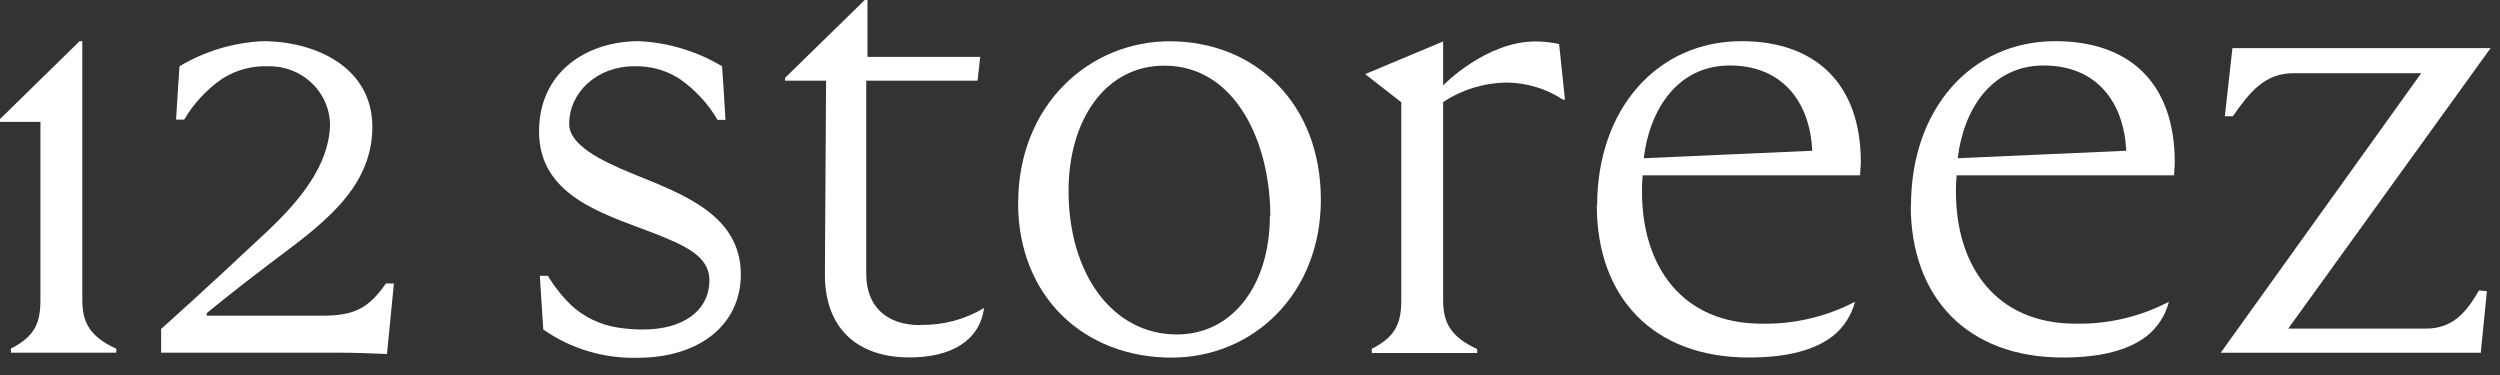
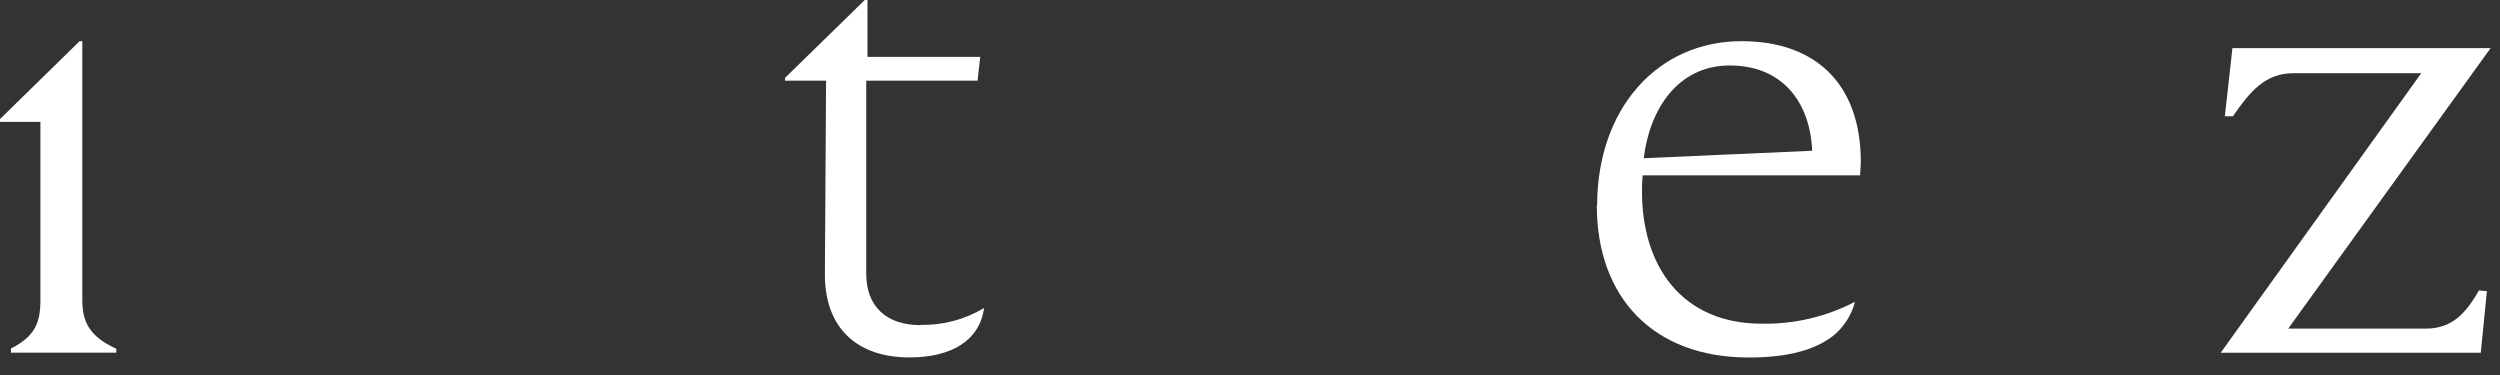
<svg xmlns="http://www.w3.org/2000/svg" width="100" height="15" viewBox="0 0 100 15" fill="none">
  <rect x="0" y="0" width="100" height="15" fill="#333333" stroke="none" />
-   <path d="M15.439 11.336C14.742 12.335 14.168 12.628 12.894 12.628H8.27V12.526C8.144 12.628 9.22 11.733 10.768 10.561C12.696 9.104 14.894 7.636 14.894 5.076C14.894 2.696 12.631 1.647 10.505 1.647C9.328 1.705 8.185 2.05 7.18 2.65C7.18 2.65 7.101 3.78 7.043 4.784H7.368C7.749 4.134 8.271 3.574 8.898 3.143C9.434 2.802 10.064 2.63 10.703 2.65C11.03 2.641 11.356 2.696 11.661 2.813C11.966 2.929 12.243 3.105 12.477 3.329C12.71 3.553 12.895 3.821 13.019 4.116C13.144 4.412 13.205 4.729 13.201 5.048C13.136 6.604 12.042 7.973 10.732 9.213C8.115 11.677 6.444 13.156 6.444 13.156V14.106H13.378C14.197 14.106 14.778 14.131 15.479 14.159L15.756 11.343L15.439 11.336Z" fill="white" />
-   <path d="M40.728 8.118C40.728 4.182 43.587 1.651 46.785 1.651C50.188 1.651 52.834 4.115 52.834 7.988C52.834 11.748 50.134 14.304 46.86 14.304C43.373 14.304 40.724 11.875 40.724 8.115L40.728 8.118ZM50.813 8.639C50.813 5.707 49.427 2.626 46.572 2.626C44.211 2.626 42.742 4.805 42.742 7.636C42.742 10.945 44.496 13.378 47.073 13.378C49.326 13.378 50.795 11.371 50.795 8.639" fill="white" />
  <path d="M63.886 8.216C63.886 4.379 66.272 1.647 69.662 1.647C72.596 1.647 74.433 3.326 74.433 6.488C74.433 6.664 74.404 6.84 74.404 7.012H65.706C65.685 7.23 65.676 7.449 65.68 7.667C65.68 10.624 67.254 12.948 70.477 12.948C71.774 12.97 73.055 12.668 74.199 12.071C74.061 12.612 73.748 13.095 73.307 13.448C72.585 14.001 71.502 14.3 69.95 14.3C66.124 14.3 63.872 11.895 63.872 8.209L63.886 8.216ZM72.488 6.03C72.401 4.062 71.279 2.619 69.192 2.619C67.106 2.619 65.983 4.379 65.749 6.329L72.488 6.03Z" fill="white" />
-   <path d="M76.44 8.216C76.44 4.379 78.826 1.647 82.215 1.647C85.186 1.647 86.99 3.326 86.99 6.488C86.99 6.664 86.965 6.84 86.965 7.012H78.266C78.243 7.23 78.233 7.449 78.237 7.667C78.237 10.624 79.811 12.948 83.034 12.948C84.331 12.97 85.612 12.668 86.756 12.071C86.619 12.612 86.306 13.095 85.864 13.448C85.142 14.001 84.059 14.3 82.511 14.3C78.685 14.3 76.429 11.895 76.429 8.209L76.44 8.216ZM85.048 6.03C84.962 4.062 83.839 2.619 81.749 2.619C79.659 2.619 78.54 4.379 78.309 6.329L85.048 6.03Z" fill="white" />
-   <path d="M62.364 1.76C62.054 1.693 61.737 1.659 61.419 1.658C59.444 1.658 57.74 3.393 57.726 3.418V1.658L54.607 2.964L56.051 4.09V12.012C56.051 12.909 55.834 13.466 54.871 13.952V14.121H59.087V13.962C58.029 13.476 57.726 12.906 57.726 12.012V4.08C58.473 3.588 59.351 3.317 60.253 3.302C61.062 3.307 61.852 3.546 62.523 3.988H62.599L62.364 1.76Z" fill="white" />
  <path d="M36.815 13.005C35.479 13.005 34.649 12.28 34.649 10.949V3.228H39.103L39.208 2.274H34.699V0H34.591L31.4 3.116V3.228H33.043L32.996 10.914C32.97 13.121 34.281 14.297 36.378 14.297C38.027 14.297 39.182 13.646 39.363 12.319C38.605 12.777 37.728 13.012 36.836 12.995" fill="white" />
-   <path d="M25.334 6.96C23.973 6.407 22.767 5.784 22.767 4.956C22.767 3.703 23.868 2.654 25.363 2.65C26.002 2.63 26.632 2.802 27.167 3.143C27.797 3.577 28.32 4.141 28.701 4.794H29.019C28.965 3.787 28.882 2.65 28.882 2.65C27.878 2.049 26.735 1.704 25.558 1.647C23.464 1.647 21.562 2.876 21.562 5.259C21.562 7.815 24.088 8.54 26.067 9.294C27.348 9.794 28.369 10.223 28.377 11.198C28.377 12.452 27.294 13.18 25.727 13.18C25.387 13.182 25.048 13.156 24.713 13.103C24.013 12.995 23.362 12.684 22.847 12.209C22.486 11.857 22.173 11.462 21.916 11.033H21.594C21.638 11.829 21.692 12.515 21.731 13.18C22.832 13.952 24.163 14.349 25.518 14.31C27.954 14.31 29.633 13.004 29.633 10.976C29.633 8.593 27.301 7.762 25.334 6.96Z" fill="white" />
  <path d="M99.159 11.617C98.653 12.491 98.116 13.145 97.029 13.145H91.528L99.624 1.925H89.297L88.994 4.65H89.316C89.998 3.664 90.604 2.929 91.734 2.929H96.849L88.828 14.11H99.231L99.476 11.646L99.159 11.617Z" fill="white" />
  <path d="M3.292 12.001V1.647H3.184L0 4.763V4.875H1.617V12.001C1.617 12.899 1.404 13.455 0.437 13.941V14.106H4.653V13.951C3.595 13.466 3.292 12.895 3.292 12.001" fill="white" />
</svg>